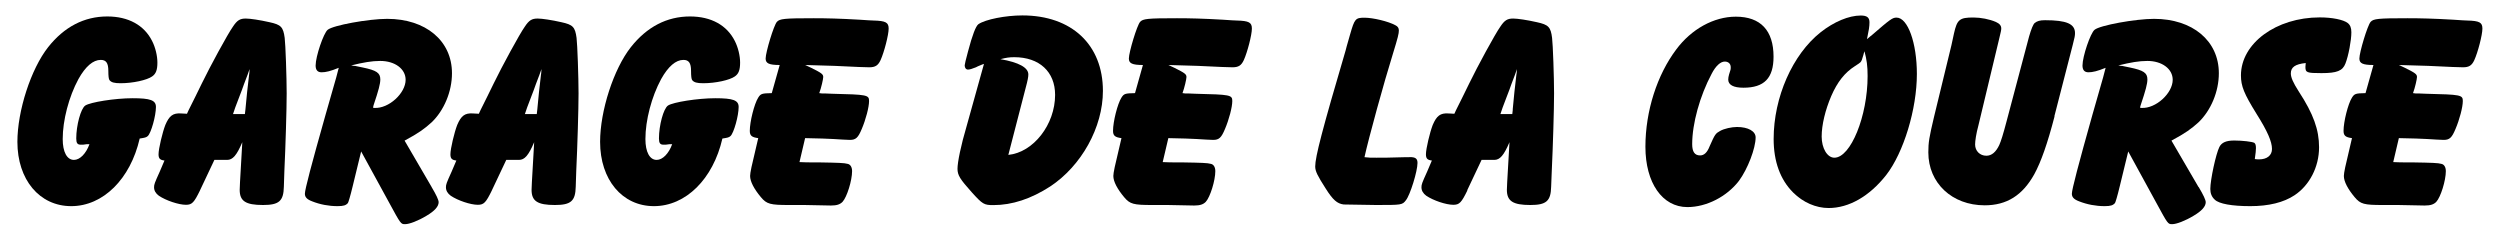
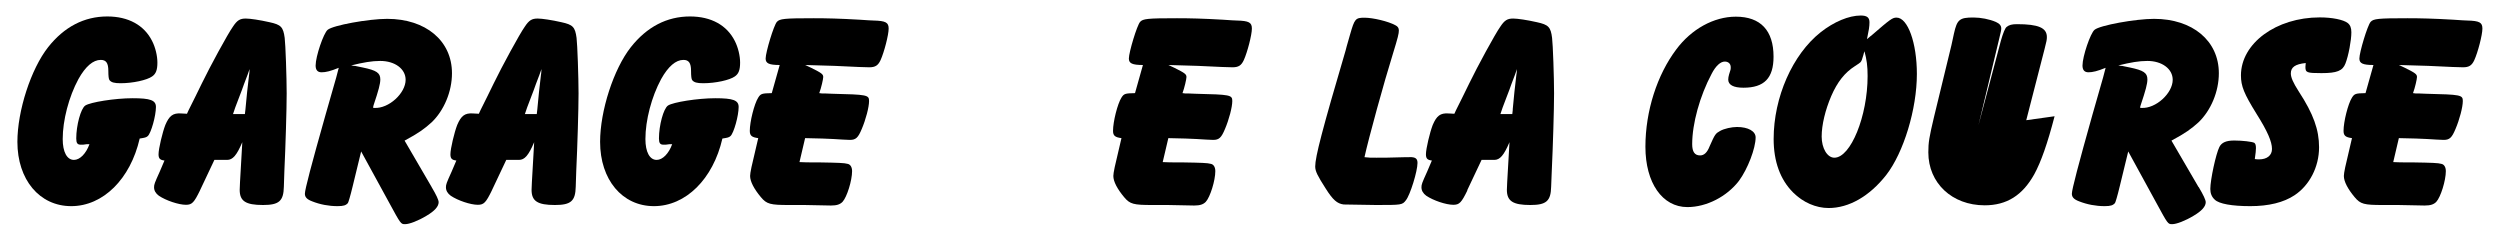
<svg xmlns="http://www.w3.org/2000/svg" id="Calque_3" data-name="Calque 3" viewBox="0 0 240 23">
  <path d="M7.75,13.89c-.32,0-.43-.16-.43-.6,0-1.24,.43-2.87,.87-3.16,.49-.32,2.84-.7,4.54-.7s2.24,.19,2.24,.84c0,.84-.46,2.49-.78,2.79-.16,.14-.27,.16-.78,.24-.89,3.89-3.52,6.49-6.57,6.49S1.67,17.25,1.67,13.62c0-2.98,1.3-7,2.95-9.09,1.54-1.95,3.46-2.95,5.68-2.95,2.03,0,3.54,.84,4.3,2.35,.32,.62,.51,1.43,.51,2.08,0,.7-.14,1.08-.51,1.33-.49,.35-1.84,.65-3.03,.65-.6,0-.89-.08-1.06-.3q-.11-.14-.11-.89c0-.76-.22-1.05-.73-1.05-.73,0-1.46,.62-2.14,1.84-.92,1.7-1.51,3.95-1.51,5.76,0,1.24,.41,2,1.08,2,.57,0,1.16-.6,1.49-1.51h-.24l-.38,.05h-.22Z" />
  <path d="M19.2,18.28c-.57,1.16-.76,1.38-1.35,1.38-.7,0-1.92-.41-2.6-.87-.3-.22-.46-.49-.46-.81,0-.27,.05-.41,.54-1.49l.46-1.08c-.43-.05-.57-.19-.57-.6,0-.54,.38-2.11,.65-2.81,.38-.89,.73-1.16,1.51-1.11q.32,.03,.57,.03c.05-.11,.11-.22,.16-.35,.43-.84,.84-1.7,1.27-2.57,.76-1.57,2.49-4.76,2.98-5.44,.41-.62,.68-.78,1.24-.78,.41,0,1.35,.14,2.27,.35,1.11,.24,1.32,.46,1.46,1.51,.08,.6,.19,3.81,.19,5.33s-.11,5.11-.22,7.44c-.03,.76-.05,1.27-.05,1.51-.03,1.38-.46,1.76-2,1.76-1.68,0-2.24-.38-2.24-1.46l.03-.73,.22-3.84c-.54,1.27-.92,1.7-1.46,1.7h-1.22l-1.38,2.92Zm4.36-7.76c.16-1.76,.19-1.89,.24-2.35l.11-.97c.03-.08,.03-.27,.05-.57l-.19,.54c-.11,.3-.22,.6-.35,.92-.11,.32-.27,.76-.43,1.16-.41,1.08-.46,1.19-.62,1.7h1.14l.05-.43Z" />
  <path d="M41.43,17.95q.68,1.14,.68,1.46c0,.41-.38,.84-1.16,1.3-.81,.49-1.65,.81-2.06,.81s-.41,0-1.54-2.08l-2.68-4.9-.81,3.33c-.24,1-.41,1.54-.46,1.62-.19,.22-.41,.3-1,.3-.84,0-1.68-.16-2.43-.46-.51-.19-.7-.41-.7-.73,0-.41,.62-2.76,1.98-7.57,.51-1.79,.89-3.08,1.03-3.6,.08-.32,.16-.62,.24-.92-.78,.32-1.24,.43-1.65,.43-.38,0-.57-.22-.57-.65,0-.87,.76-3.11,1.16-3.43,.51-.43,3.92-1.05,5.71-1.05,3.71,0,6.22,2.11,6.22,5.22,0,1.76-.76,3.57-1.95,4.71-.68,.62-1.27,1.05-2.6,1.76l2.6,4.46Zm-7.38-11.63c.24,.05,.51,.11,.78,.16,1.3,.27,1.68,.51,1.68,1.14,0,.43-.16,1.03-.65,2.49l-.05,.22c.05,.03,.11,.03,.13,.03,1.38,.08,3-1.41,3-2.7,0-1.05-1.03-1.81-2.44-1.81-.81,0-1.6,.14-2.79,.43l.32,.05Z" />
  <path d="M47.22,18.28c-.57,1.16-.76,1.38-1.35,1.38-.7,0-1.92-.41-2.6-.87-.3-.22-.46-.49-.46-.81,0-.27,.05-.41,.54-1.49l.46-1.08c-.43-.05-.57-.19-.57-.6,0-.54,.38-2.11,.65-2.81,.38-.89,.73-1.16,1.51-1.11q.32,.03,.57,.03c.05-.11,.11-.22,.16-.35,.43-.84,.84-1.7,1.27-2.57,.76-1.57,2.49-4.76,2.98-5.44,.41-.62,.68-.78,1.24-.78,.41,0,1.35,.14,2.27,.35,1.11,.24,1.32,.46,1.46,1.51,.08,.6,.19,3.81,.19,5.33s-.11,5.11-.22,7.44c-.03,.76-.05,1.27-.05,1.51-.03,1.38-.46,1.76-2,1.76-1.68,0-2.24-.38-2.24-1.46l.03-.73,.22-3.84c-.54,1.27-.92,1.7-1.46,1.7h-1.22l-1.38,2.92Zm4.36-7.76c.16-1.76,.19-1.89,.24-2.35l.11-.97c.03-.08,.03-.27,.05-.57l-.19,.54c-.11,.3-.22,.6-.35,.92-.11,.32-.27,.76-.43,1.16-.41,1.08-.46,1.19-.62,1.7h1.14l.05-.43Z" />
  <path d="M63.69,13.89c-.32,0-.43-.16-.43-.6,0-1.24,.43-2.87,.87-3.16,.49-.32,2.84-.7,4.54-.7s2.24,.19,2.24,.84c0,.84-.46,2.49-.78,2.79-.16,.14-.27,.16-.78,.24-.89,3.89-3.52,6.49-6.57,6.49s-5.17-2.54-5.17-6.17c0-2.98,1.3-7,2.95-9.09,1.54-1.95,3.46-2.95,5.68-2.95,2.03,0,3.54,.84,4.3,2.35,.32,.62,.51,1.43,.51,2.08,0,.7-.14,1.08-.51,1.33-.49,.35-1.84,.65-3.03,.65-.6,0-.89-.08-1.06-.3q-.11-.14-.11-.89c0-.76-.22-1.05-.73-1.05-.73,0-1.46,.62-2.14,1.84-.92,1.7-1.51,3.95-1.51,5.76,0,1.24,.41,2,1.08,2,.57,0,1.16-.6,1.49-1.51h-.24l-.38,.05h-.22Z" />
  <path d="M82.44,6.43c-1.38-.08-3.08-.14-5.14-.19,.24,.11,.49,.24,.57,.27,1.03,.51,1.16,.62,1.16,.89,0,.19-.19,1.03-.38,1.54l.24,.03c.14,0,.49,0,1,.03,3.35,.08,3.54,.11,3.54,.7s-.32,1.79-.7,2.68c-.35,.84-.57,1.05-1.14,1.05l-.68-.03c-1.06-.08-2.98-.14-3.62-.14l-.54,2.3c.51,.03,.76,.03,1.89,.03,1.81,.03,2.43,.05,2.73,.14,.27,.05,.43,.32,.43,.7,0,.89-.49,2.49-.92,2.95-.24,.24-.54,.35-1.11,.35l-2.54-.05h-1.49c-1.78,0-2.14-.08-2.7-.76-.65-.78-1.03-1.49-1.03-2.03q0-.22,.13-.84l.65-2.79c-.62-.08-.81-.24-.81-.7,0-.87,.43-2.6,.81-3.19,.24-.38,.35-.41,1.3-.43l.76-2.7c-1.03,0-1.35-.16-1.35-.62,0-.6,.78-3.19,1.08-3.52,.27-.3,.7-.35,3.54-.35,1.25,0,2.46,.03,4.38,.14,.62,.05,1.3,.08,1.35,.08,1.19,.03,1.46,.19,1.46,.78s-.43,2.27-.78,3.03c-.24,.51-.51,.68-1.08,.68l-1.03-.03Z" />
-   <path d="M94.48,6.13c-.14,.05-.27,.08-.3,.11-.05,.03-.24,.08-.49,.22-.35,.14-.6,.22-.76,.22-.19,0-.32-.16-.32-.41q0-.14,.32-1.33,.62-2.35,1-2.62c.68-.46,2.6-.84,4.22-.84,4.73,0,7.73,2.81,7.73,7.25,0,3.49-2.06,7.19-5.06,9.17-1.84,1.19-3.65,1.79-5.46,1.79-.89,0-1.03-.08-2.06-1.22-1.14-1.27-1.38-1.65-1.38-2.27s.32-2.22,.89-4.14l1.65-5.92Zm2.32,8.74c2.41-.24,4.49-2.92,4.49-5.76,0-2.22-1.51-3.62-3.92-3.62-.49,0-.78,.05-1.33,.19,1.76,.3,2.68,.81,2.68,1.46,0,.24-.05,.54-.27,1.35l-1.65,6.38Z" />
  <path d="M117.31,6.43c-1.38-.08-3.08-.14-5.14-.19,.24,.11,.49,.24,.57,.27,1.03,.51,1.16,.62,1.16,.89,0,.19-.19,1.03-.38,1.54l.24,.03c.14,0,.49,0,1,.03,3.35,.08,3.54,.11,3.54,.7s-.32,1.79-.7,2.68c-.35,.84-.57,1.05-1.14,1.05l-.68-.03c-1.06-.08-2.98-.14-3.62-.14l-.54,2.3c.51,.03,.76,.03,1.89,.03,1.81,.03,2.43,.05,2.73,.14,.27,.05,.43,.32,.43,.7,0,.89-.49,2.49-.92,2.95-.24,.24-.54,.35-1.11,.35l-2.54-.05h-1.49c-1.78,0-2.14-.08-2.7-.76-.65-.78-1.03-1.49-1.03-2.03q0-.22,.13-.84l.65-2.79c-.62-.08-.81-.24-.81-.7,0-.87,.43-2.6,.81-3.19,.24-.38,.35-.41,1.3-.43l.76-2.7c-1.03,0-1.35-.16-1.35-.62,0-.6,.78-3.19,1.08-3.52,.27-.3,.7-.35,3.54-.35,1.25,0,2.46,.03,4.38,.14,.62,.05,1.3,.08,1.35,.08,1.19,.03,1.46,.19,1.46,.78s-.43,2.27-.78,3.03c-.24,.51-.51,.68-1.08,.68l-1.03-.03Z" />
  <path d="M135.32,15.08c.57,0,.76,.14,.76,.57,0,.78-.7,3.06-1.11,3.57-.35,.46-.41,.46-2.87,.46-2.06-.03-3.08-.05-3.11-.05-.62-.08-1.03-.43-1.73-1.54-.78-1.22-1-1.65-1-2.11,0-.92,.68-3.54,2.92-11.14,0-.03,.14-.54,.43-1.54,.43-1.49,.51-1.6,1.38-1.6,.81,0,2.3,.35,2.98,.73,.22,.11,.32,.27,.32,.49,0,.3-.08,.65-.57,2.24-.84,2.68-2.35,8.17-2.73,9.93,.41,.05,.57,.05,1.16,.05,.89,0,.95,0,2.79-.05h.38Z" />
  <path d="M140.87,18.28c-.57,1.16-.76,1.38-1.35,1.38-.7,0-1.92-.41-2.6-.87-.3-.22-.46-.49-.46-.81,0-.27,.05-.41,.54-1.49l.46-1.08c-.43-.05-.57-.19-.57-.6,0-.54,.38-2.11,.65-2.81,.38-.89,.73-1.16,1.51-1.11q.32,.03,.57,.03c.06-.11,.11-.22,.16-.35,.43-.84,.84-1.7,1.27-2.57,.76-1.57,2.49-4.76,2.98-5.44,.41-.62,.68-.78,1.24-.78,.41,0,1.35,.14,2.27,.35,1.11,.24,1.33,.46,1.46,1.51,.08,.6,.19,3.81,.19,5.33s-.11,5.11-.22,7.44c-.03,.76-.06,1.27-.06,1.51-.03,1.38-.46,1.76-2,1.76-1.68,0-2.25-.38-2.25-1.46l.03-.73,.22-3.84c-.54,1.27-.92,1.7-1.46,1.7h-1.22l-1.38,2.92Zm4.35-7.76c.16-1.76,.19-1.89,.24-2.35l.11-.97c.03-.08,.03-.27,.06-.57l-.19,.54c-.11,.3-.22,.6-.35,.92-.11,.32-.27,.76-.43,1.16-.41,1.08-.46,1.19-.62,1.7h1.14l.05-.43Z" />
  <path d="M164.32,7.08c-1.14,2.14-1.87,4.79-1.87,6.76,0,.73,.24,1.08,.76,1.08,.38,0,.68-.27,.92-.89,.51-1.16,.57-1.22,1-1.46,.38-.22,1.11-.38,1.62-.38,1.08,0,1.79,.41,1.79,1,0,1.05-.76,3.03-1.6,4.17-1.16,1.51-3.11,2.52-4.95,2.52-2.41,0-4.03-2.33-4.03-5.79s1.14-6.92,2.95-9.33c1.46-1.97,3.62-3.16,5.73-3.16,2.38,0,3.62,1.33,3.62,3.84,0,2.06-.89,2.98-2.89,2.98-.95,0-1.46-.27-1.46-.78,0-.14,.03-.32,.08-.49,.16-.46,.16-.51,.16-.7,0-.32-.22-.54-.57-.54-.41,0-.87,.41-1.27,1.19Z" />
  <path d="M179.61,3.45c1.87-1.62,2.06-1.76,2.46-1.76,1.08,0,1.95,2.43,1.95,5.41,0,3.38-1.27,7.55-2.95,9.71-1.6,2.03-3.57,3.16-5.52,3.16-1.22,0-2.46-.54-3.41-1.49-1.24-1.24-1.87-2.98-1.87-5.14,0-4,1.81-8.11,4.52-10.25,1.27-1,2.7-1.6,3.84-1.6,.6,0,.84,.19,.84,.65,0,.41-.06,.76-.24,1.62l.38-.32Zm-.73,1.84c-.13,.46-.16,.54-.27,.68-.11,.11-.14,.11-.54,.38-.97,.62-1.68,1.51-2.27,2.87-.57,1.33-.92,2.76-.92,3.89s.54,2.03,1.22,2.03c1.57,0,3.19-4,3.19-7.84,0-.97-.08-1.54-.3-2.38-.05,.19-.11,.3-.11,.38Z" />
-   <path d="M197.24,11.16c-.68,2.62-1.3,4.38-1.95,5.57-1.13,2.03-2.65,2.98-4.76,2.98-3.14,0-5.41-2.14-5.41-5.08,0-.97,.08-1.43,.54-3.38l1.68-6.92c.11-.49,.19-.84,.24-1.11,.3-1.35,.54-1.54,1.87-1.54,.7,0,1.54,.16,2.16,.43,.35,.16,.51,.35,.51,.62,0,.16-.03,.3-.22,1.08l-1.97,8.22c-.22,.81-.32,1.51-.32,1.84,0,.62,.46,1.08,1.08,1.08,.51,0,.92-.35,1.24-1.03,.16-.35,.38-1.05,.7-2.27l2.16-8.14q.32-1.11,.54-1.3c.24-.19,.49-.27,1-.27,2.06,0,2.87,.35,2.87,1.24,0,.24-.03,.41-.22,1.14l-1.76,6.84Z" />
+   <path d="M197.24,11.16c-.68,2.62-1.3,4.38-1.95,5.57-1.13,2.03-2.65,2.98-4.76,2.98-3.14,0-5.41-2.14-5.41-5.08,0-.97,.08-1.43,.54-3.38l1.68-6.92c.11-.49,.19-.84,.24-1.11,.3-1.35,.54-1.54,1.87-1.54,.7,0,1.54,.16,2.16,.43,.35,.16,.51,.35,.51,.62,0,.16-.03,.3-.22,1.08l-1.97,8.22l2.16-8.14q.32-1.11,.54-1.3c.24-.19,.49-.27,1-.27,2.06,0,2.87,.35,2.87,1.24,0,.24-.03,.41-.22,1.14l-1.76,6.84Z" />
  <path d="M211.07,17.95q.68,1.14,.68,1.46c0,.41-.38,.84-1.16,1.3-.81,.49-1.65,.81-2.06,.81s-.41,0-1.54-2.08l-2.68-4.9-.81,3.33c-.24,1-.41,1.54-.46,1.62-.19,.22-.41,.3-1,.3-.84,0-1.68-.16-2.44-.46-.51-.19-.7-.41-.7-.73,0-.41,.62-2.76,1.97-7.57,.51-1.79,.89-3.08,1.03-3.6,.08-.32,.16-.62,.24-.92-.78,.32-1.25,.43-1.65,.43-.38,0-.57-.22-.57-.65,0-.87,.76-3.11,1.16-3.43,.51-.43,3.92-1.05,5.71-1.05,3.7,0,6.22,2.11,6.22,5.22,0,1.76-.76,3.57-1.95,4.71-.68,.62-1.27,1.05-2.6,1.76l2.6,4.46Zm-7.38-11.63c.24,.05,.51,.11,.78,.16,1.3,.27,1.68,.51,1.68,1.14,0,.43-.16,1.03-.65,2.49l-.06,.22c.06,.03,.11,.03,.14,.03,1.38,.08,3-1.41,3-2.7,0-1.05-1.03-1.81-2.43-1.81-.81,0-1.6,.14-2.79,.43l.32,.05Z" />
  <path d="M221.35,6.05c-1.03,.11-1.43,.41-1.43,1,0,.38,.22,.89,.76,1.73,1.41,2.16,1.95,3.68,1.95,5.36,0,1.89-.92,3.65-2.35,4.6-1.05,.7-2.49,1.05-4.25,1.05s-3-.22-3.41-.62c-.3-.27-.43-.62-.43-1.03,0-.89,.54-3.38,.87-4.03,.22-.43,.65-.62,1.43-.62s1.7,.11,1.92,.22c.11,.08,.16,.22,.16,.51,0,.22-.03,.49-.11,1.05,.19,.03,.3,.03,.41,.03,.76,0,1.24-.38,1.24-1,0-.7-.43-1.7-1.49-3.38-1.19-1.92-1.49-2.65-1.49-3.68,0-3.08,3.38-5.57,7.57-5.57,1.19,0,2.27,.22,2.68,.54,.24,.19,.35,.46,.35,.89,0,.76-.27,2.24-.57,3-.27,.7-.81,.92-2.3,.92-1.41,0-1.54-.05-1.54-.6l.03-.38Z" />
  <path d="M235.44,6.43c-1.38-.08-3.08-.14-5.14-.19,.24,.11,.49,.24,.57,.27,1.03,.51,1.16,.62,1.16,.89,0,.19-.19,1.03-.38,1.54l.24,.03c.14,0,.49,0,1,.03,3.35,.08,3.54,.11,3.54,.7s-.32,1.79-.7,2.68c-.35,.84-.57,1.05-1.14,1.05l-.68-.03c-1.06-.08-2.98-.14-3.62-.14l-.54,2.3c.51,.03,.76,.03,1.89,.03,1.81,.03,2.43,.05,2.73,.14,.27,.05,.43,.32,.43,.7,0,.89-.49,2.49-.92,2.95-.24,.24-.54,.35-1.11,.35l-2.54-.05h-1.49c-1.78,0-2.14-.08-2.7-.76-.65-.78-1.03-1.49-1.03-2.03q0-.22,.13-.84l.65-2.79c-.62-.08-.81-.24-.81-.7,0-.87,.43-2.6,.81-3.19,.24-.38,.35-.41,1.3-.43l.76-2.7c-1.03,0-1.35-.16-1.35-.62,0-.6,.78-3.19,1.08-3.52,.27-.3,.7-.35,3.54-.35,1.25,0,2.46,.03,4.38,.14,.62,.05,1.3,.08,1.35,.08,1.19,.03,1.46,.19,1.46,.78s-.43,2.27-.78,3.03c-.24,.51-.51,.68-1.08,.68l-1.03-.03Z" />
</svg>